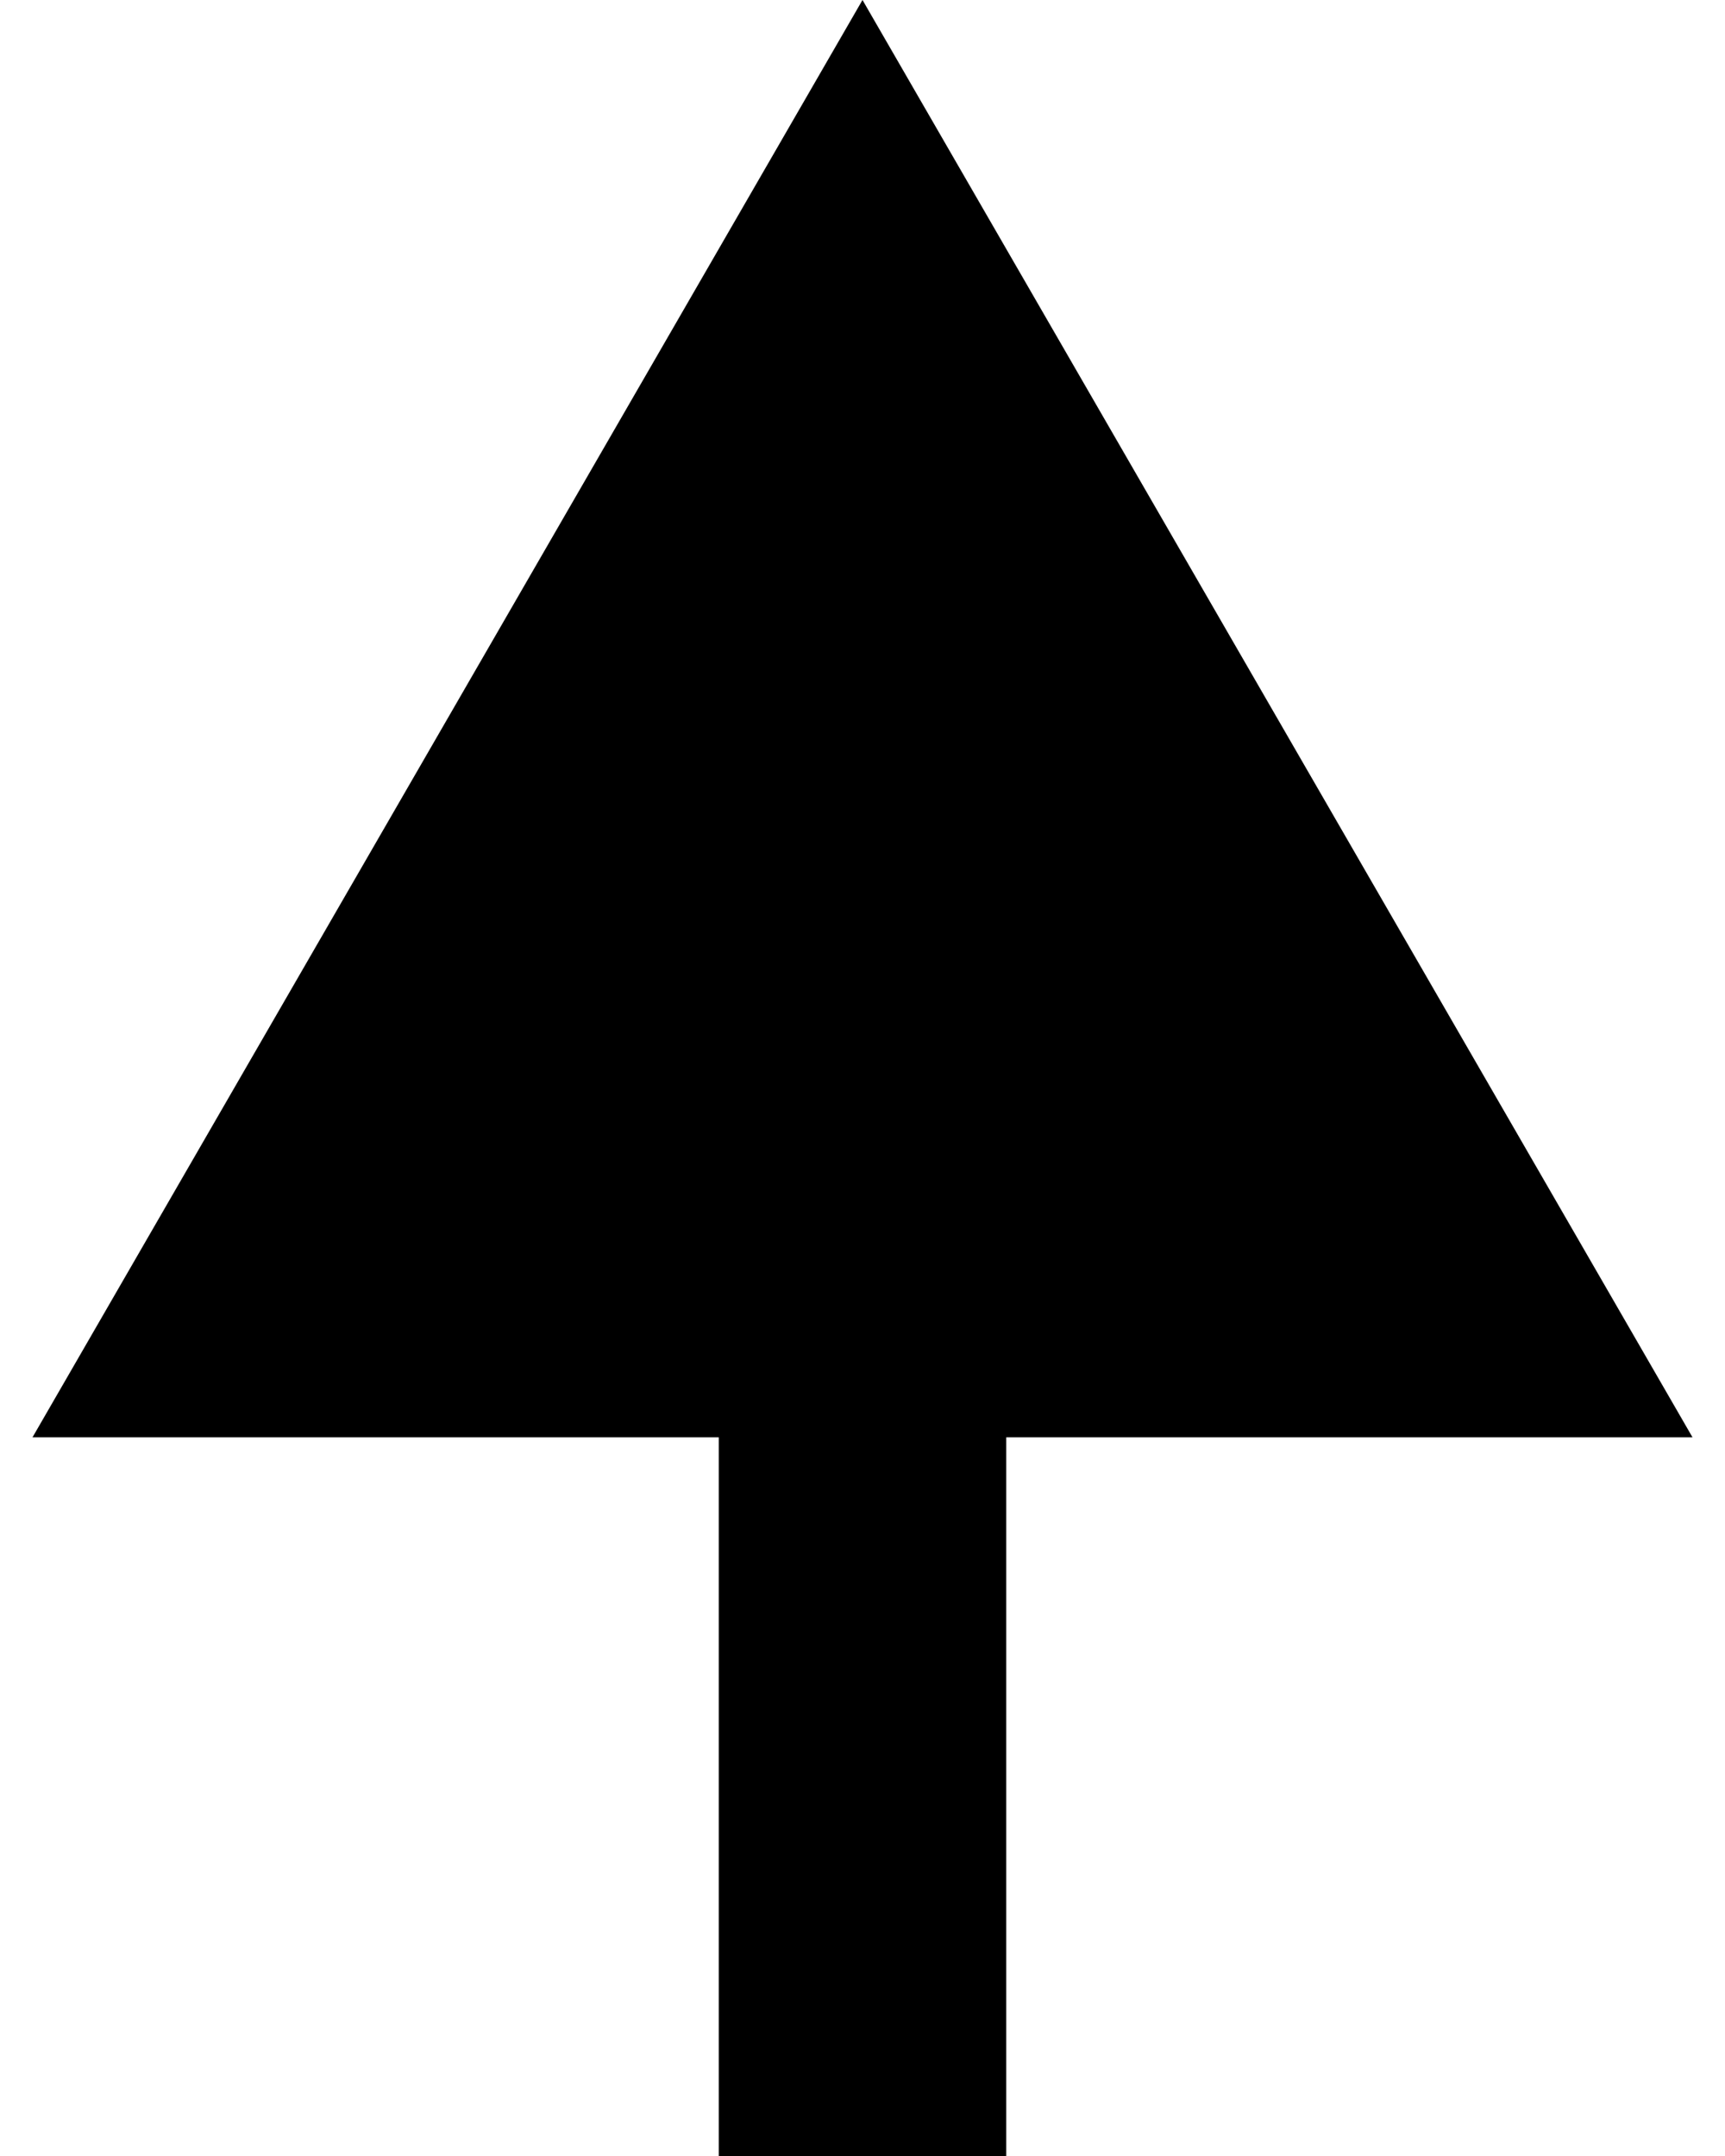
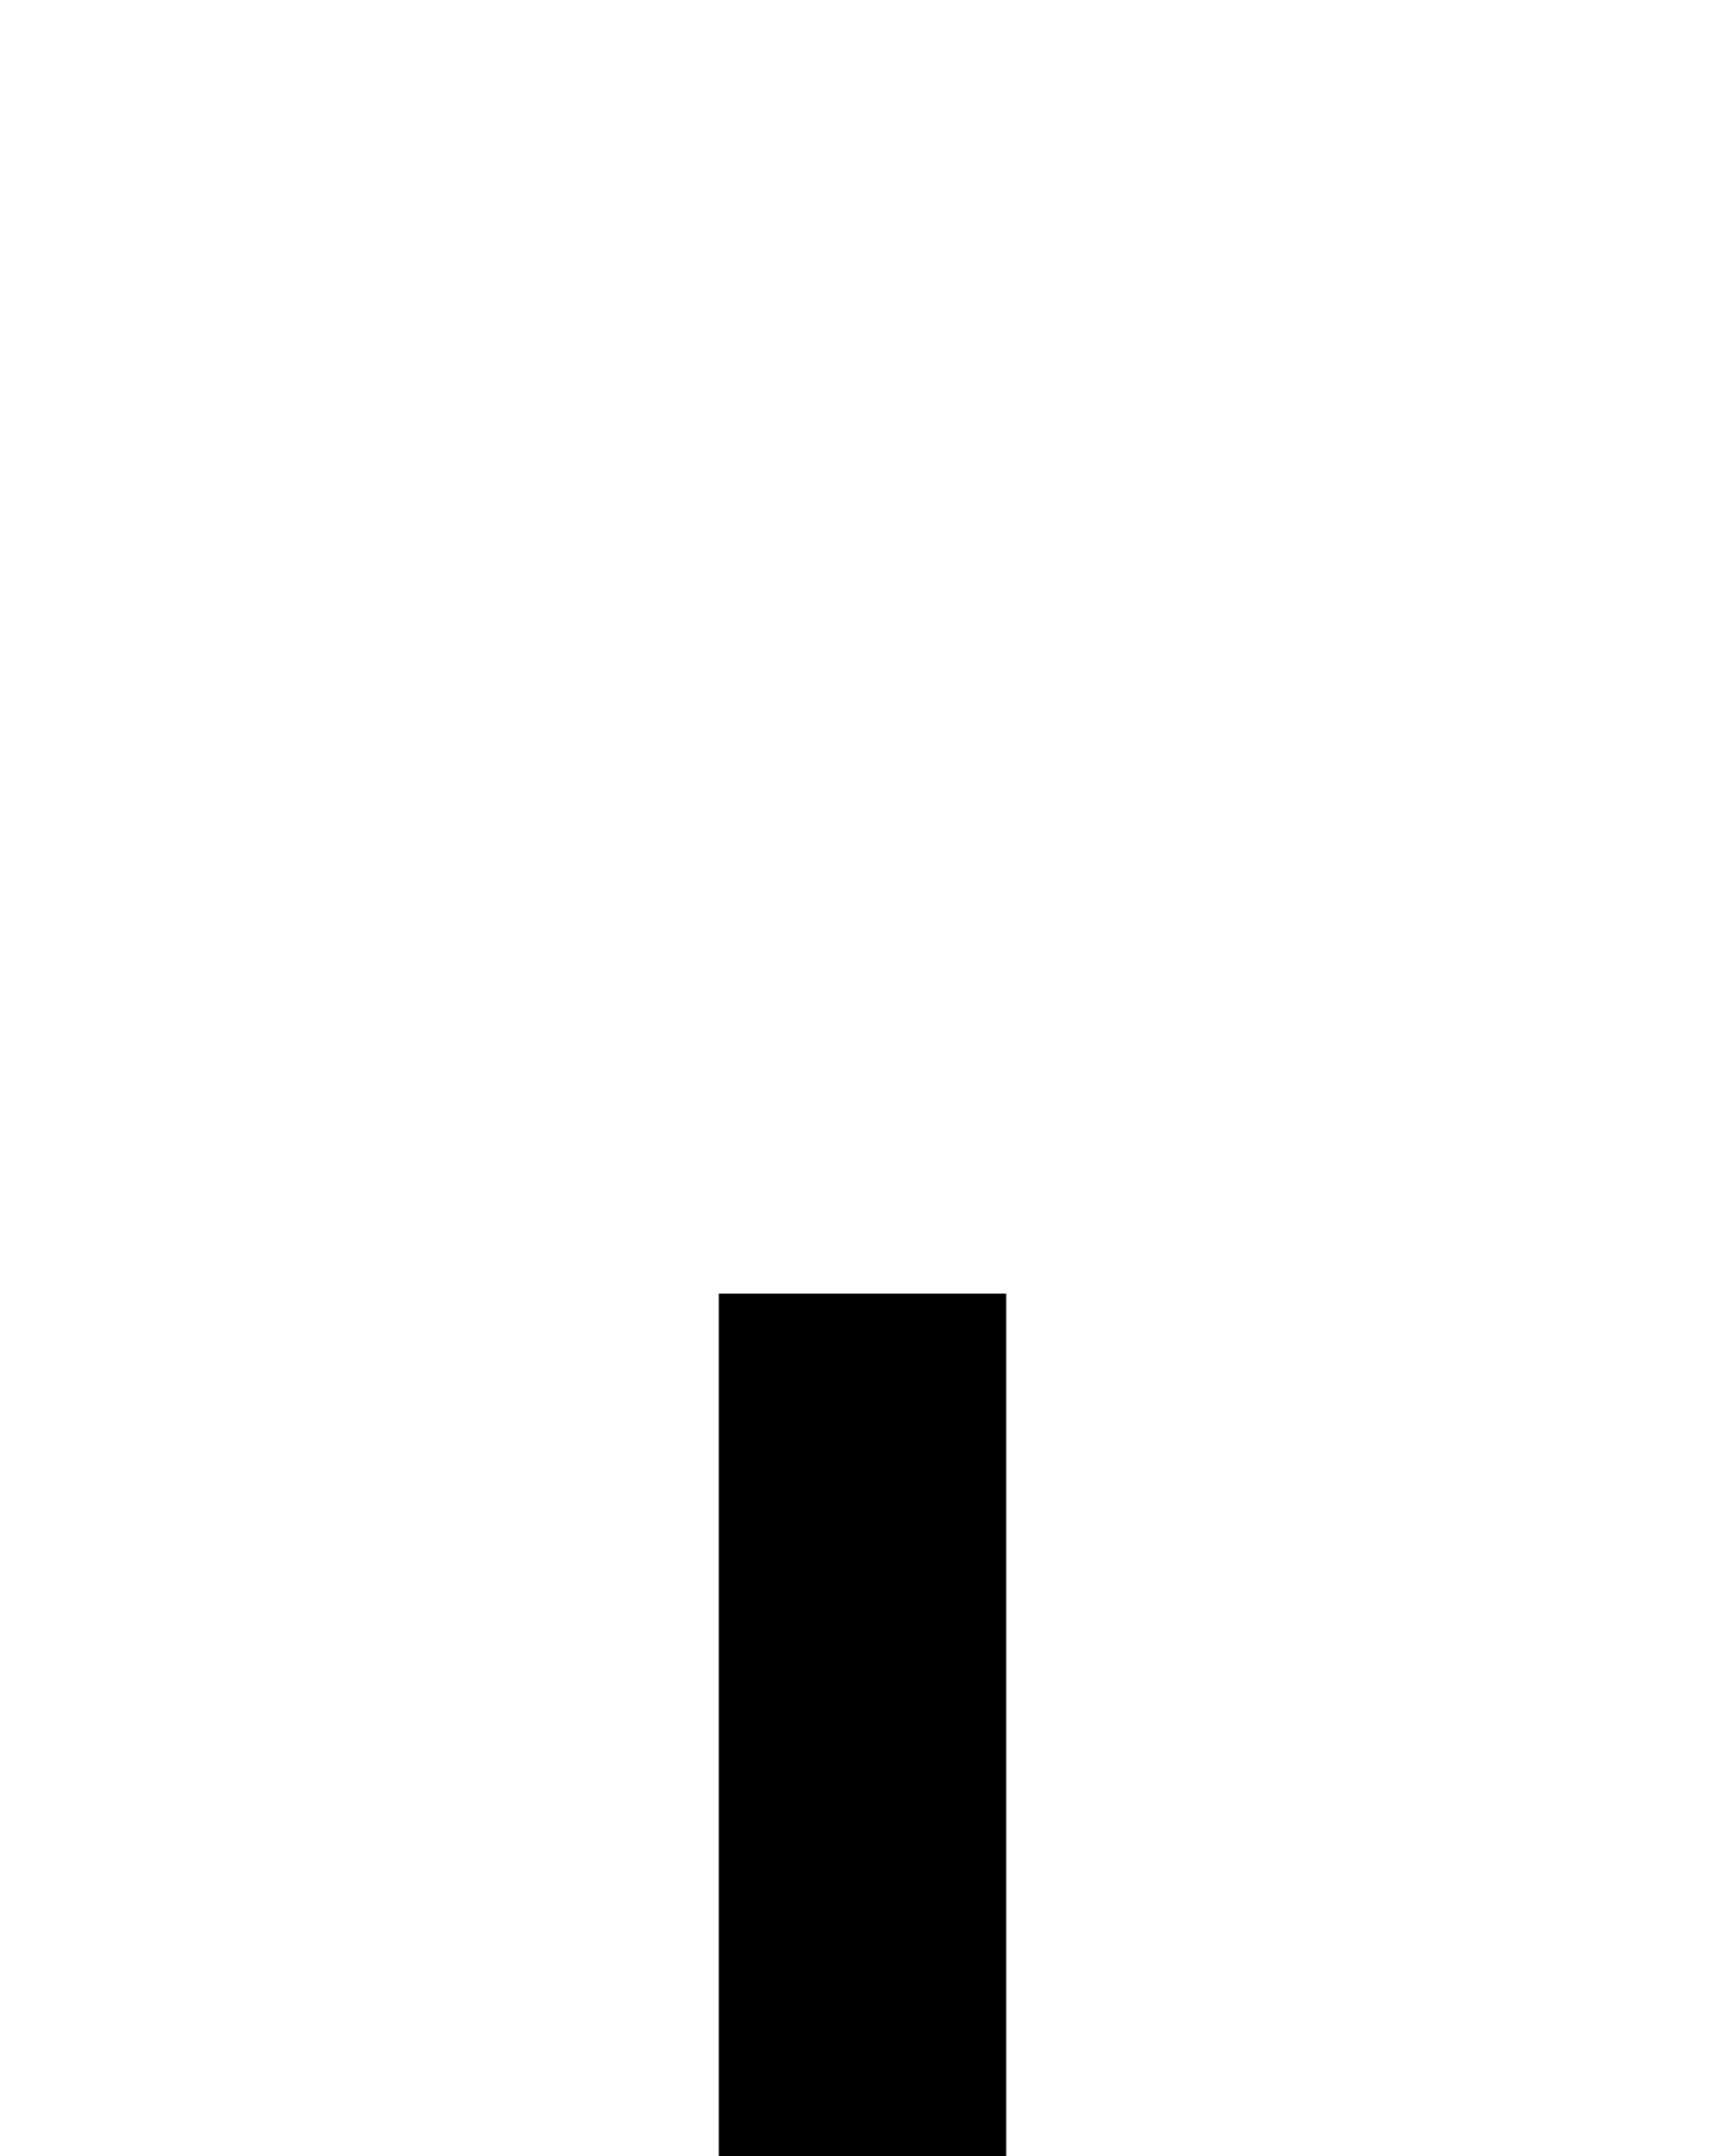
<svg xmlns="http://www.w3.org/2000/svg" width="12" height="15" viewBox="0 0 12 15" fill="none">
-   <path d="M6 -9.53674e-07L0.226 10L11.774 10L6 -9.53674e-07ZM7 15L7 9L5 9L5 15L7 15Z" fill="black" />
+   <path d="M6 -9.53674e-07L0.226 10L6 -9.53674e-07ZM7 15L7 9L5 9L5 15L7 15Z" fill="black" />
</svg>